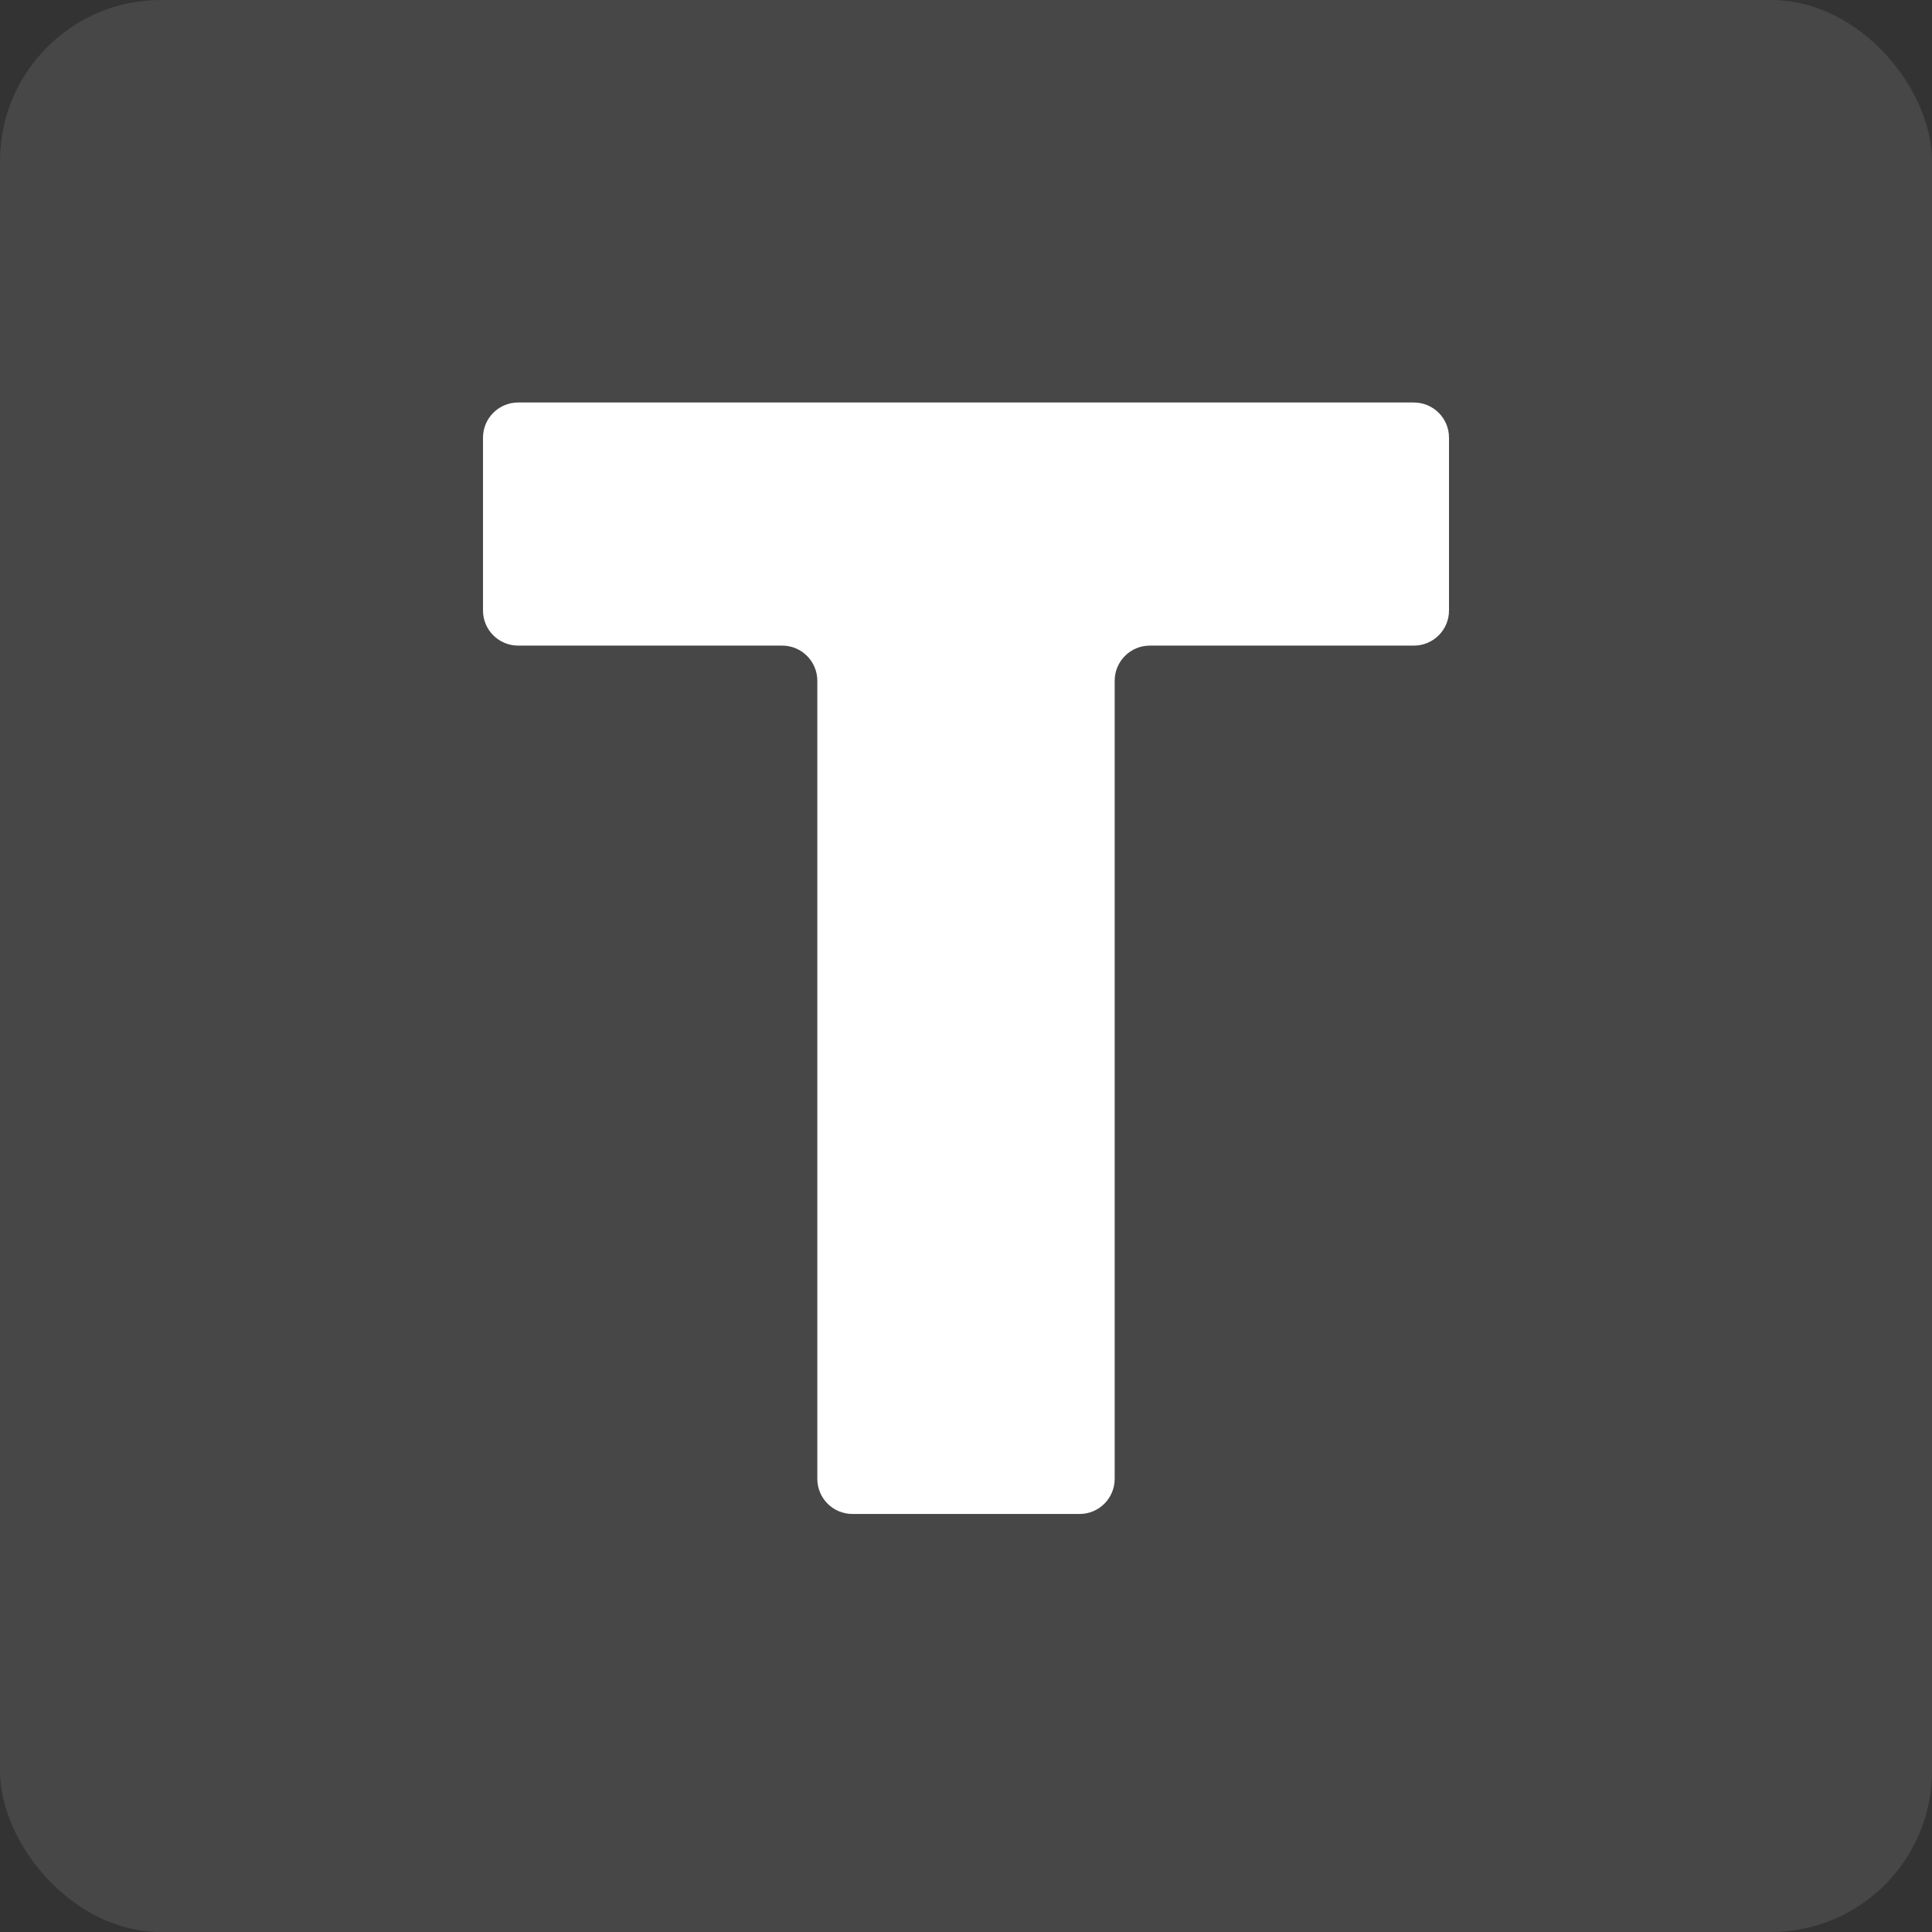
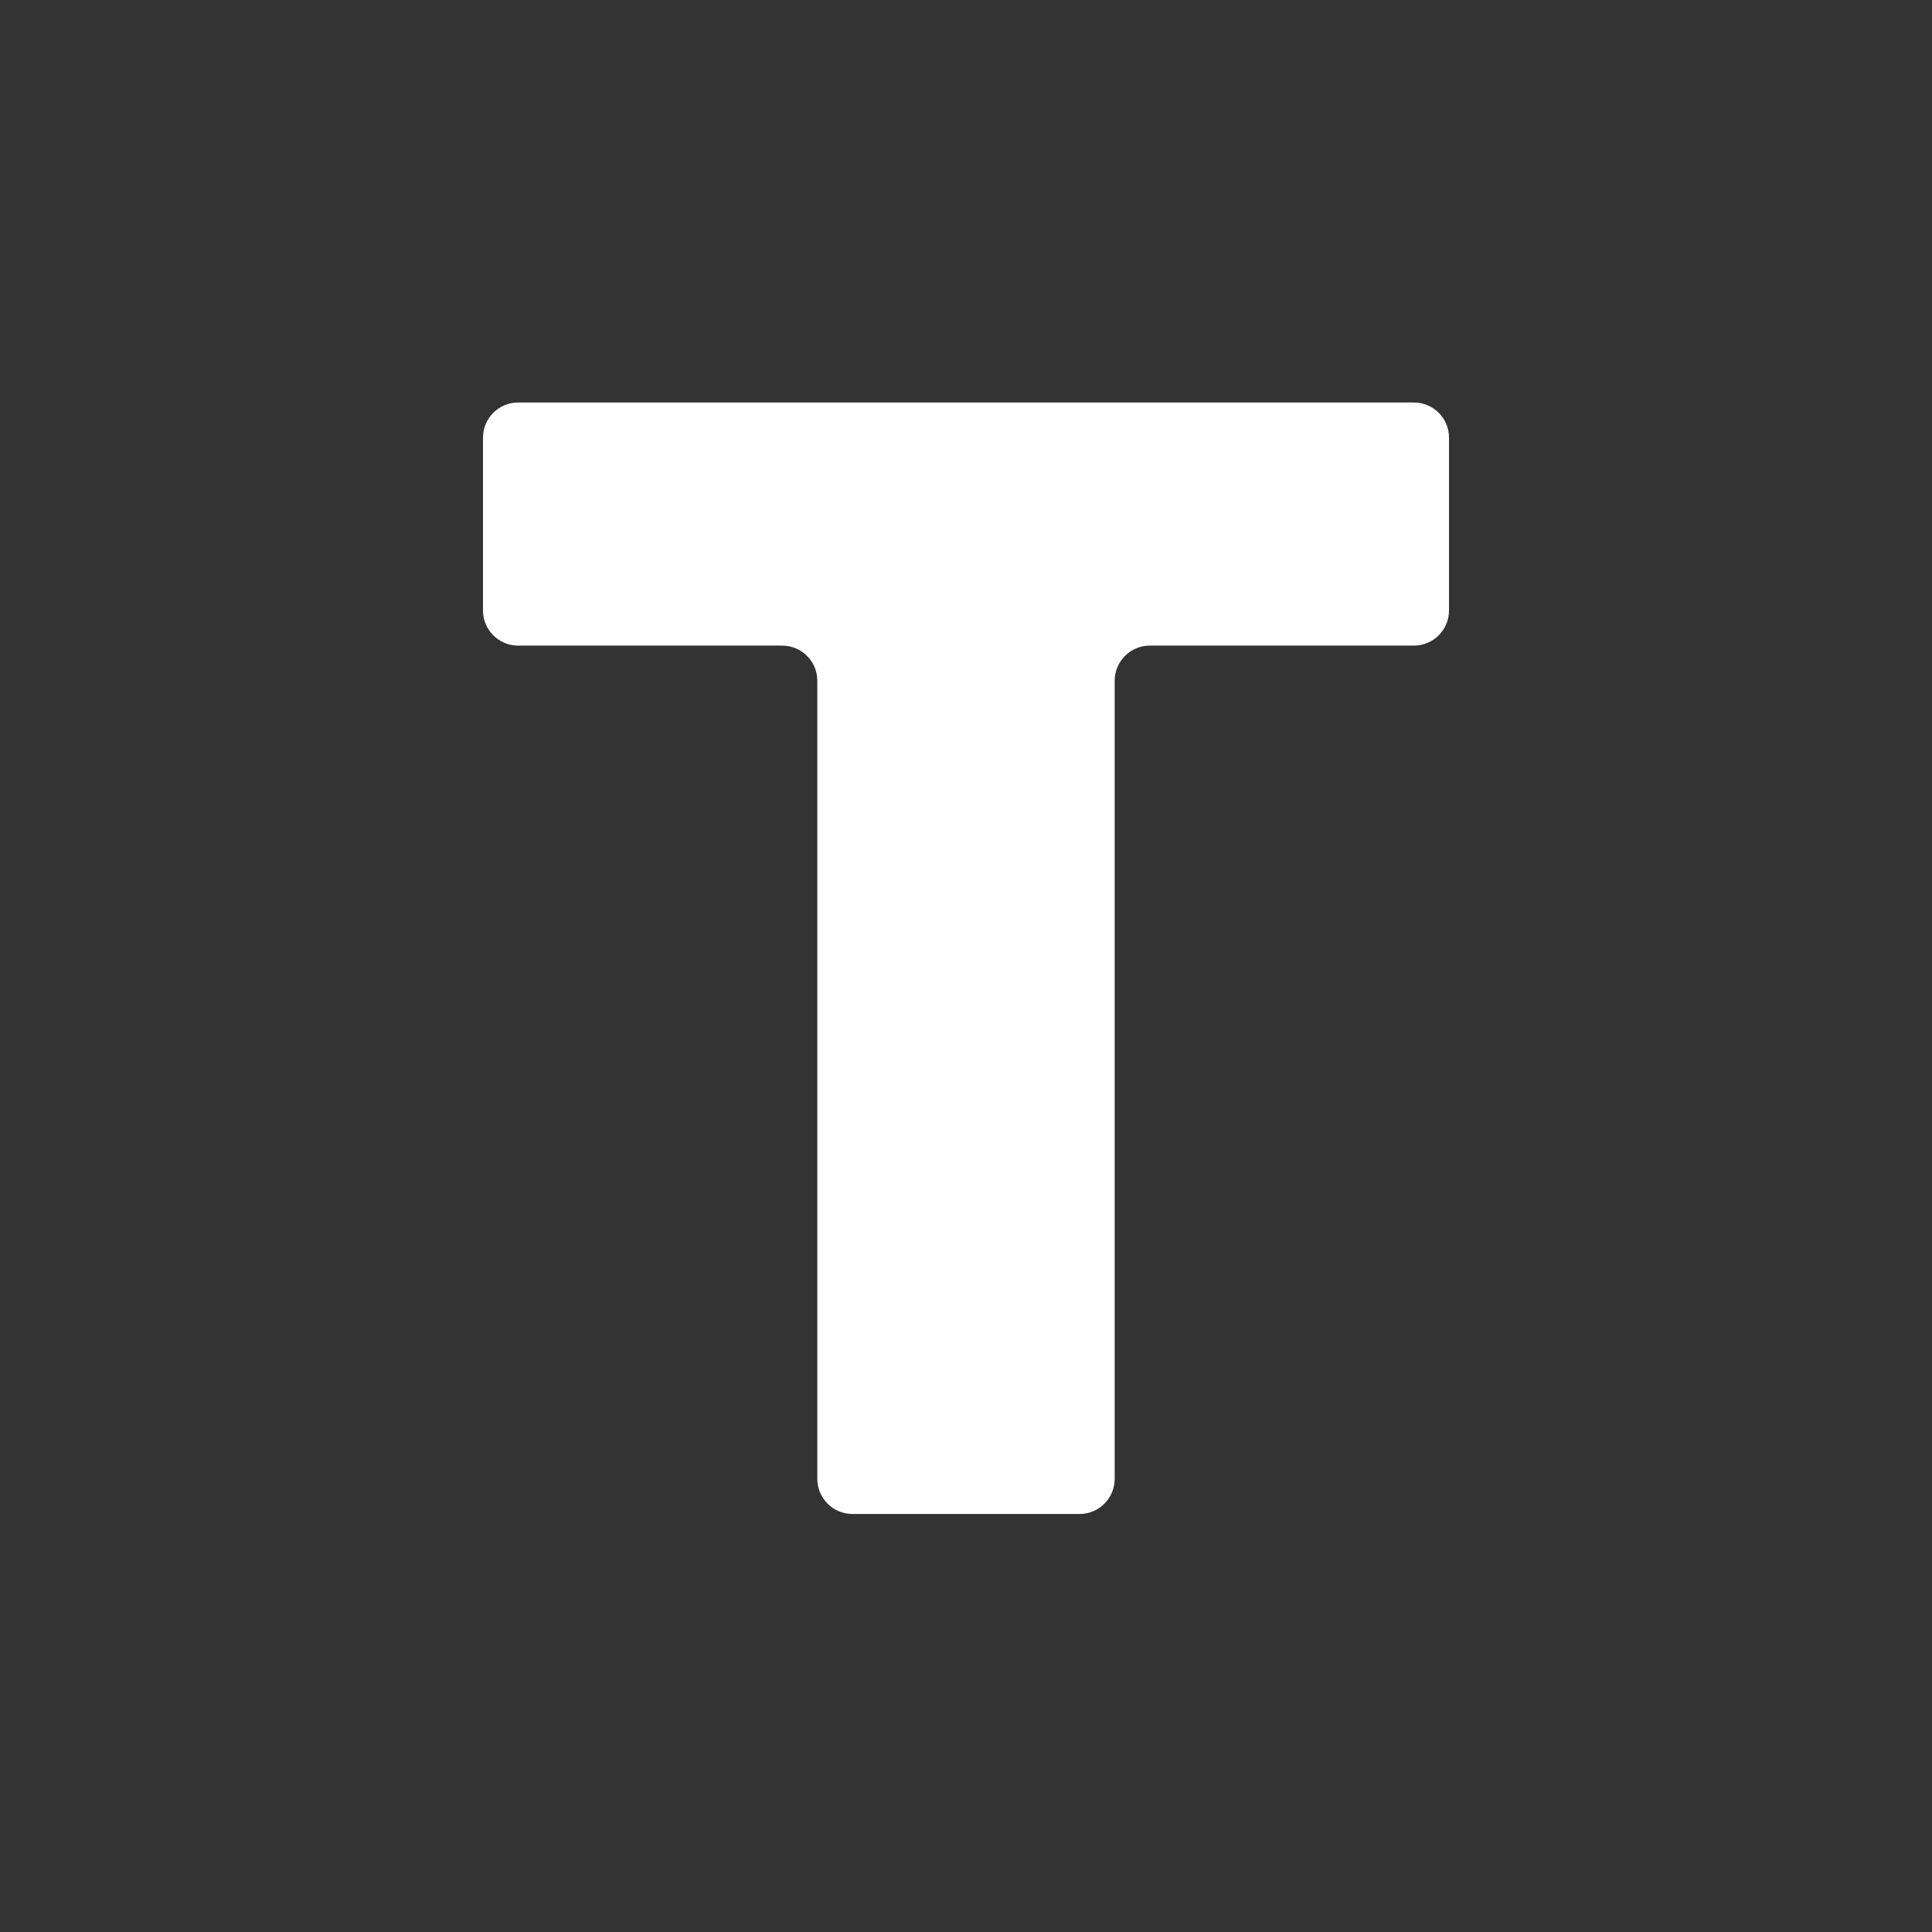
<svg xmlns="http://www.w3.org/2000/svg" width="48" height="48" viewBox="0 0 48 48" fill="none">
  <rect x="0" y="0" width="48" height="48" fill="#333333" stroke="none" />
-   <rect opacity="0.1" width="48" height="48" rx="4" fill="white" />
  <path d="M12 15.168C12 15.65 12.391 16.04 12.873 16.04H19.433C19.915 16.04 20.306 16.431 20.306 16.913V36.741C20.306 37.223 20.696 37.614 21.178 37.614H26.822C27.304 37.614 27.694 37.223 27.694 36.741V16.913C27.694 16.431 28.085 16.04 28.567 16.04H35.127C35.609 16.04 36 15.65 36 15.168V10.873C36 10.391 35.609 10 35.127 10H12.873C12.391 10 12 10.391 12 10.873V15.168Z" fill="white" />
</svg>